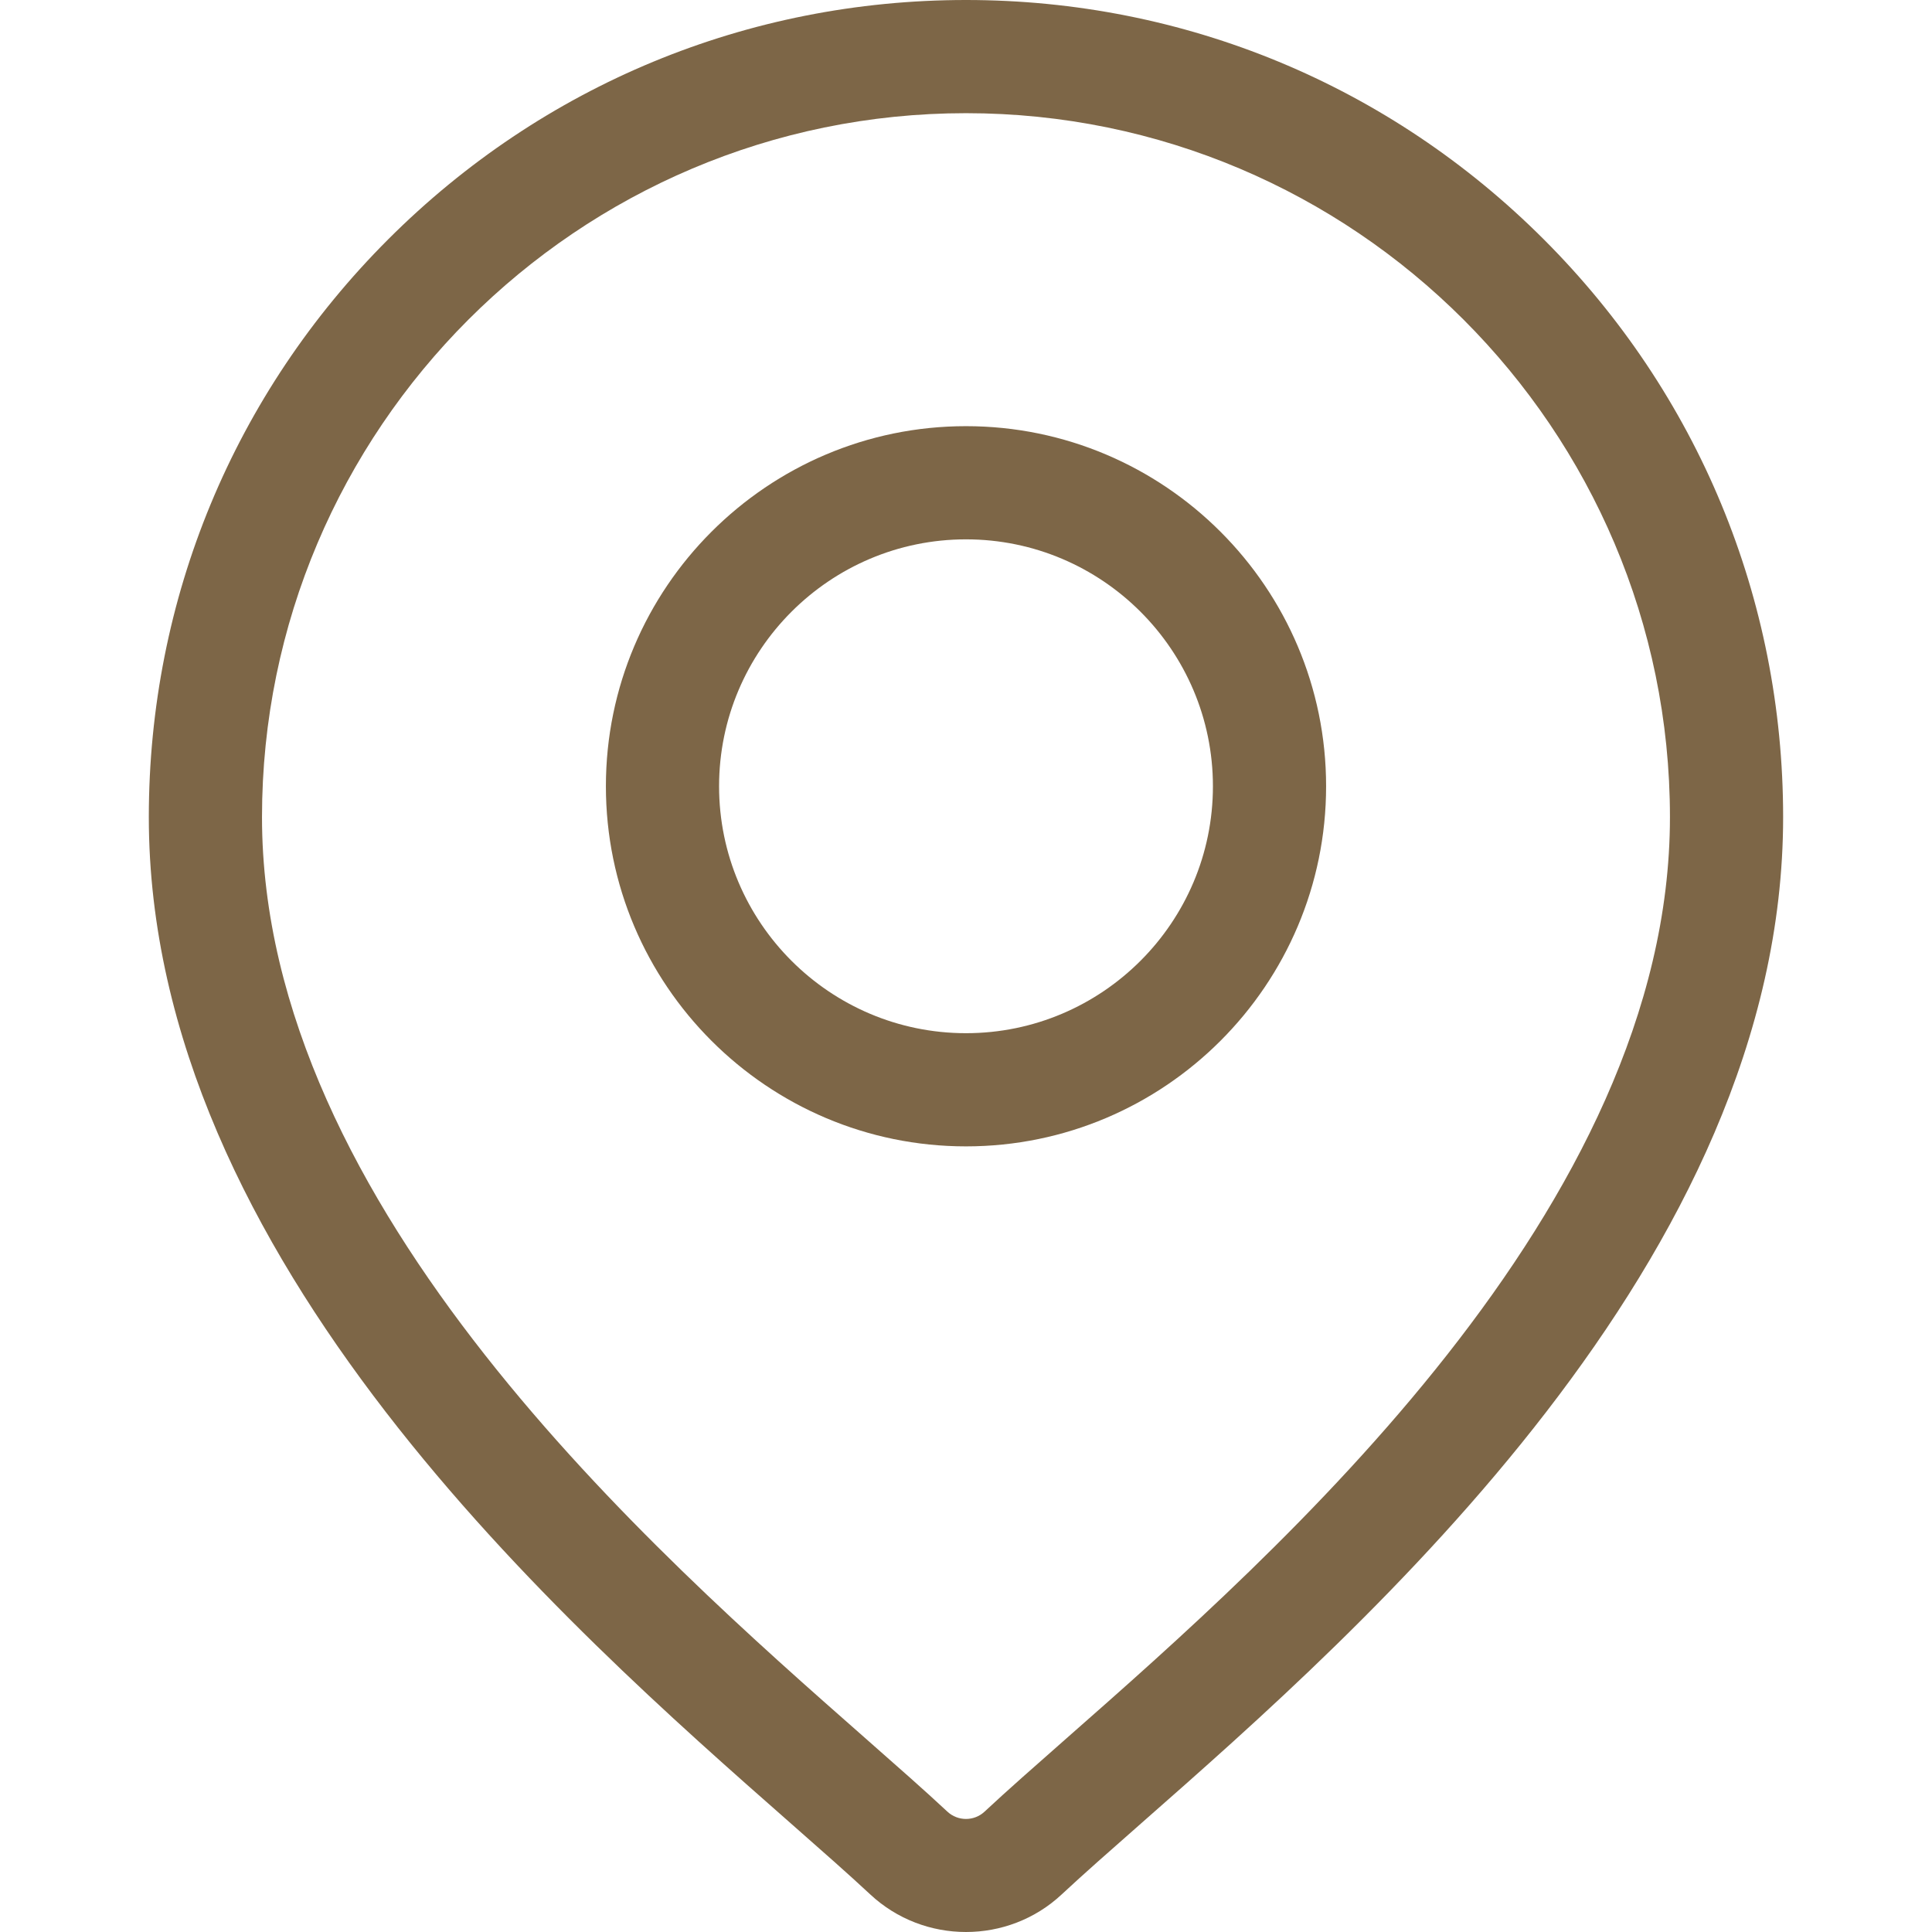
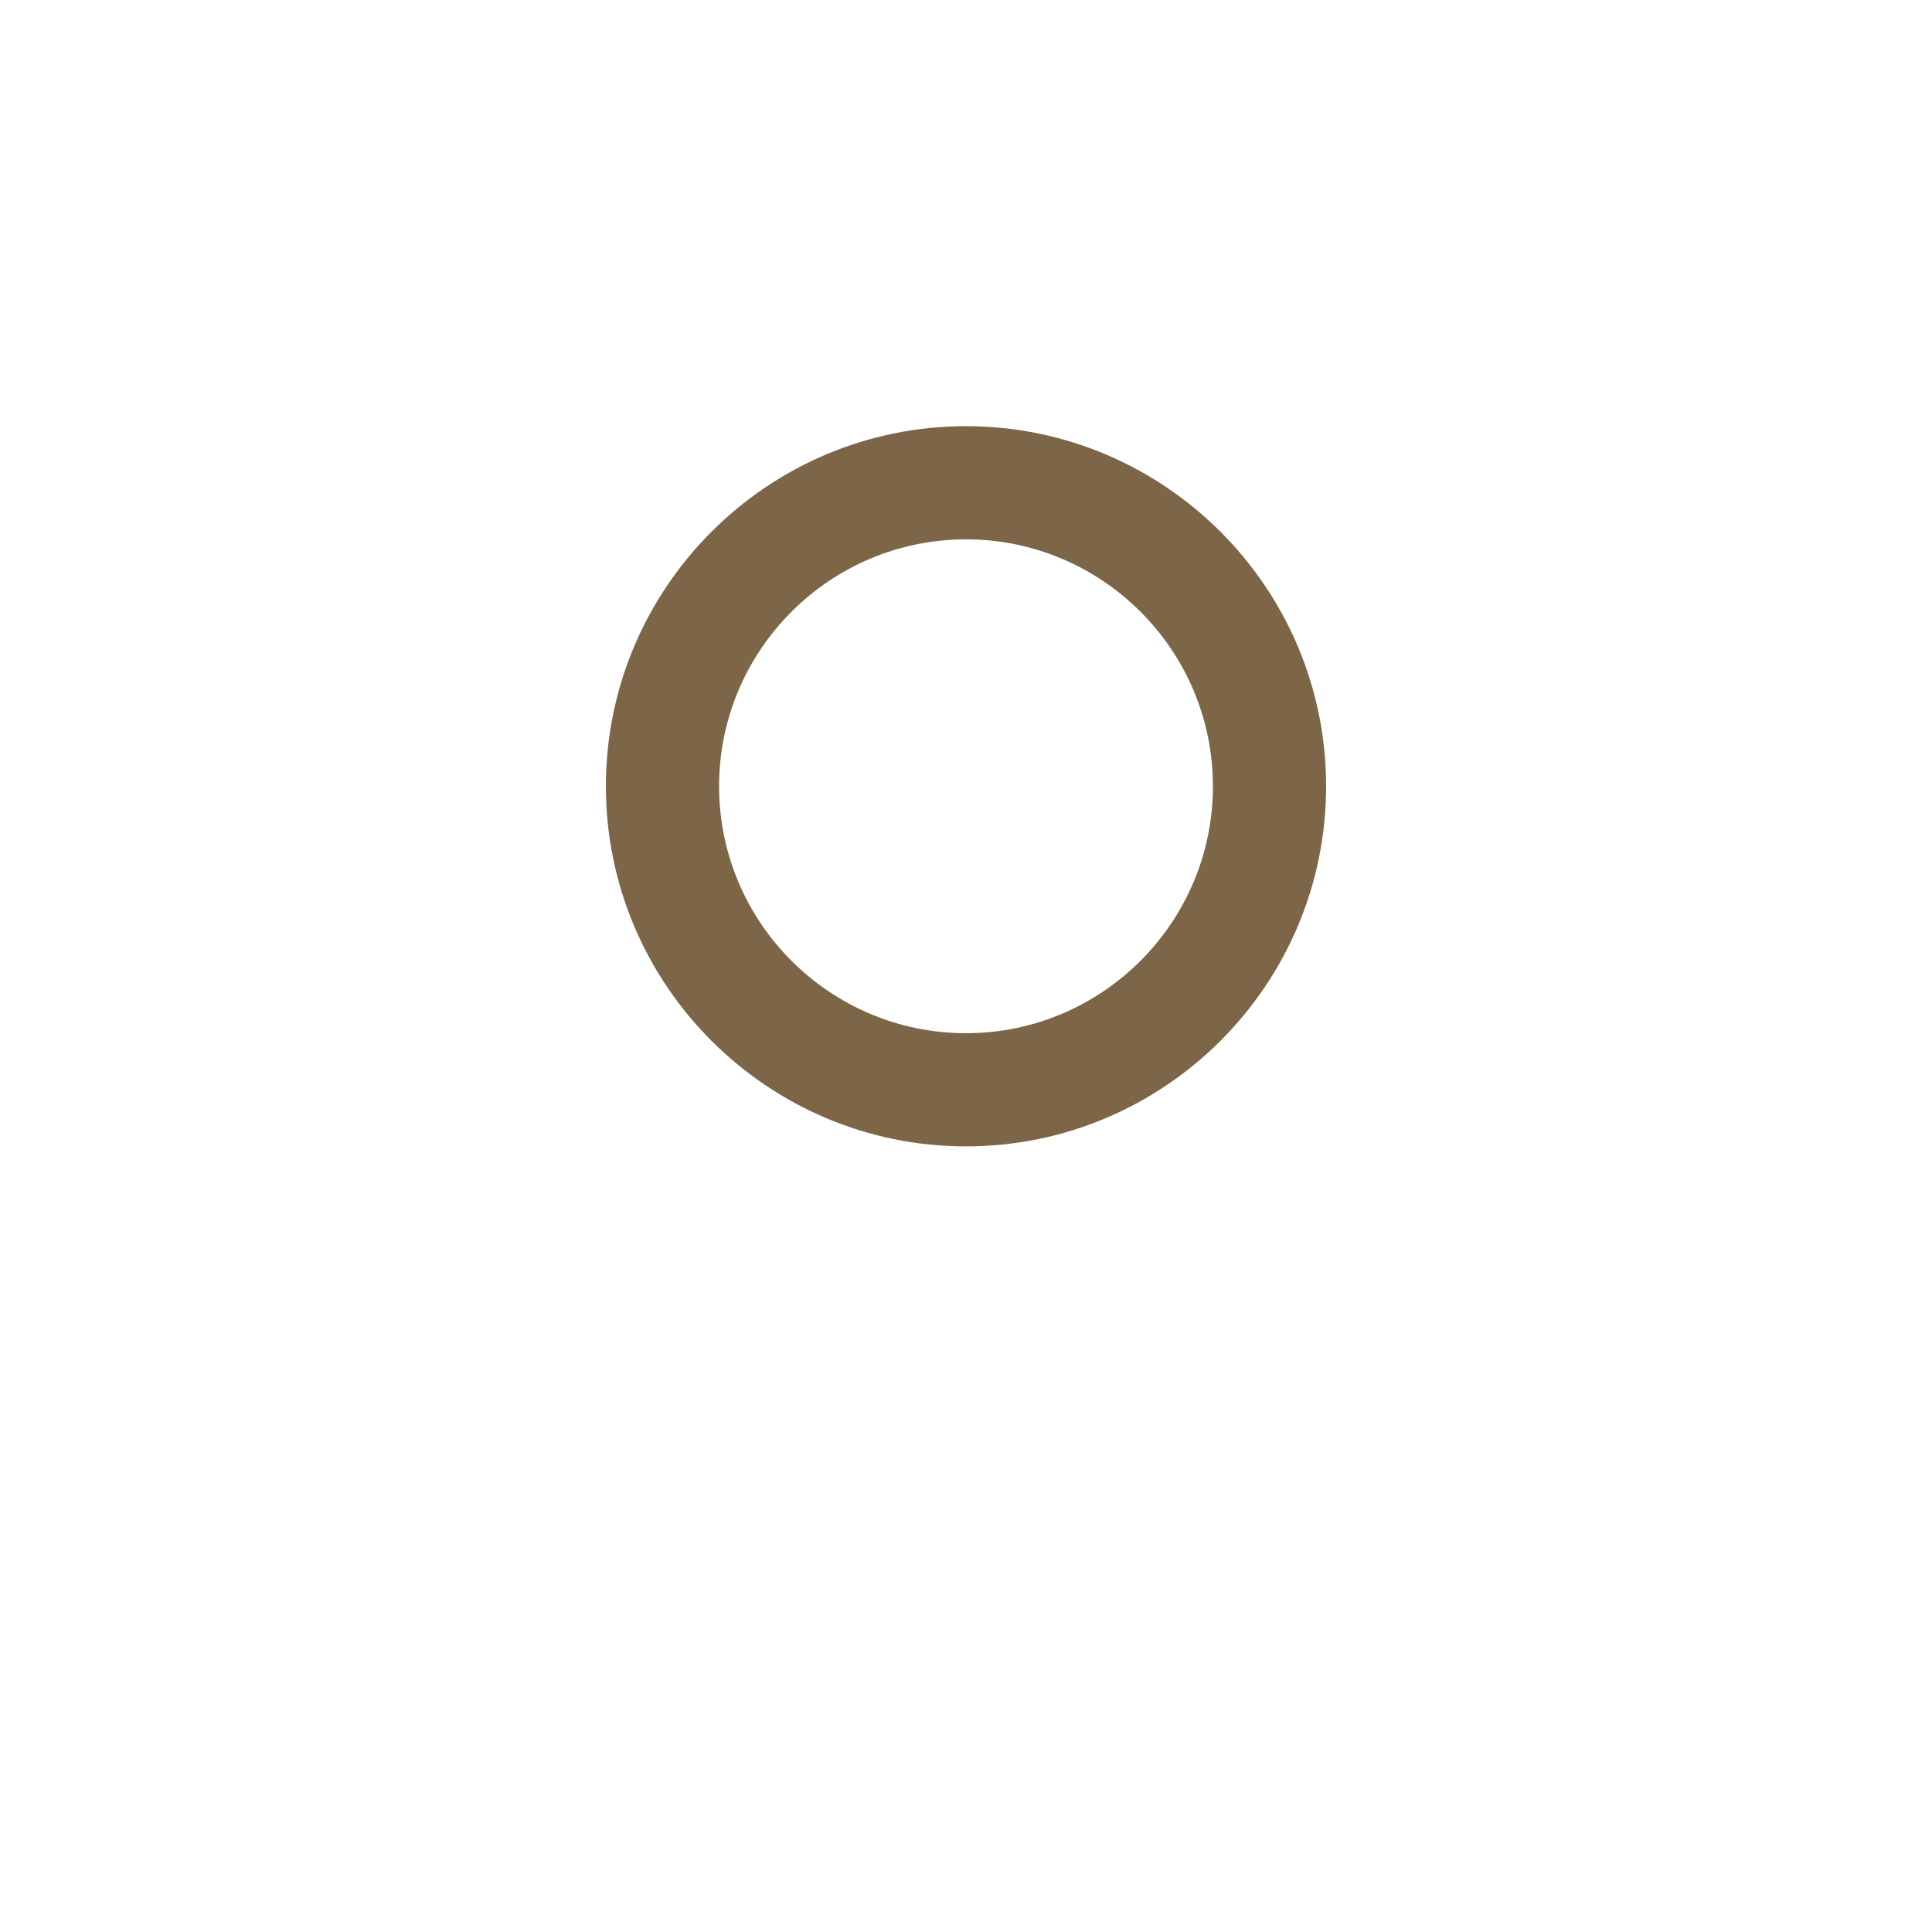
<svg xmlns="http://www.w3.org/2000/svg" width="36" height="36" viewBox="0 0 36 36" fill="none">
-   <path d="M28.766 4.46C25.89 1.584 22.067 0 18 0C13.933 0 10.109 1.584 7.233 4.46C4.357 7.336 2.773 11.159 2.773 15.226C2.773 23.454 10.553 30.297 14.732 33.973C15.313 34.484 15.814 34.925 16.214 35.298C16.715 35.766 17.357 36 18 36C18.642 36 19.285 35.766 19.785 35.298C20.185 34.925 20.686 34.484 21.267 33.973C25.447 30.297 33.226 23.454 33.226 15.226C33.226 11.159 31.642 7.336 28.766 4.46ZM19.874 32.39C19.281 32.912 18.768 33.363 18.346 33.757C18.152 33.939 17.848 33.939 17.653 33.757C17.231 33.363 16.718 32.912 16.125 32.39C12.196 28.933 4.882 22.5 4.882 15.226C4.882 7.993 10.767 2.109 18 2.109C25.232 2.109 31.117 7.993 31.117 15.226C31.117 22.5 23.803 28.933 19.874 32.39Z" fill="#7D6647" />
  <path d="M18 7.941C14.3 7.941 11.29 10.951 11.29 14.651C11.29 18.351 14.3 21.361 18 21.361C21.7 21.361 24.71 18.351 24.71 14.651C24.71 10.951 21.7 7.941 18 7.941ZM18 19.252C15.463 19.252 13.399 17.188 13.399 14.651C13.399 12.114 15.463 10.05 18 10.05C20.537 10.05 22.601 12.114 22.601 14.651C22.601 17.188 20.537 19.252 18 19.252Z" fill="#7D6647" />
</svg>